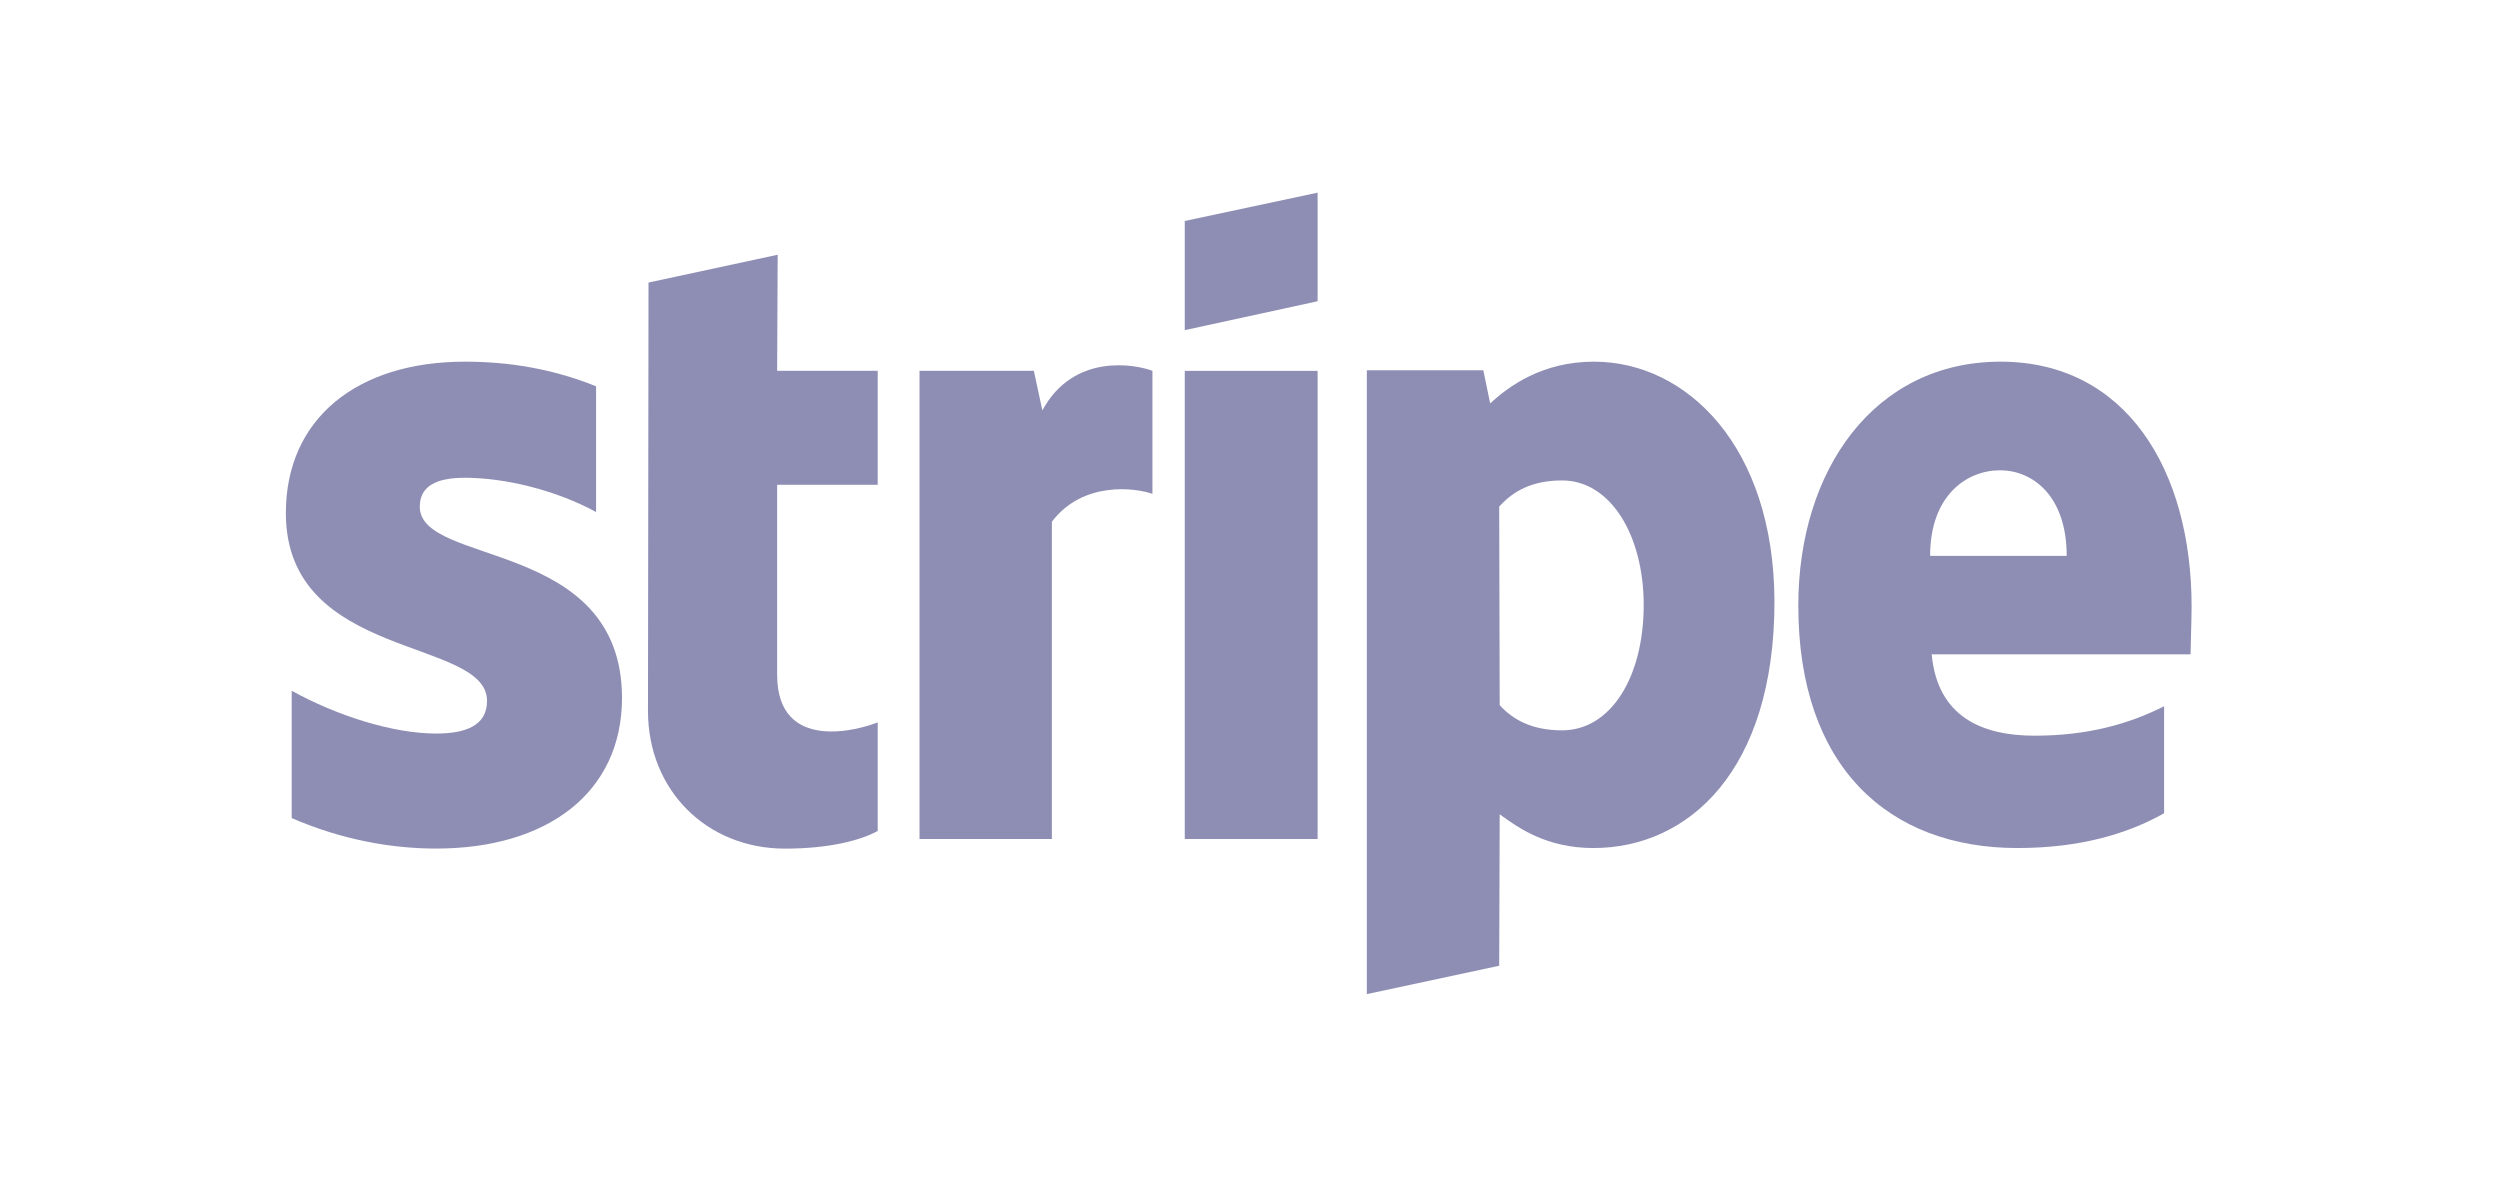
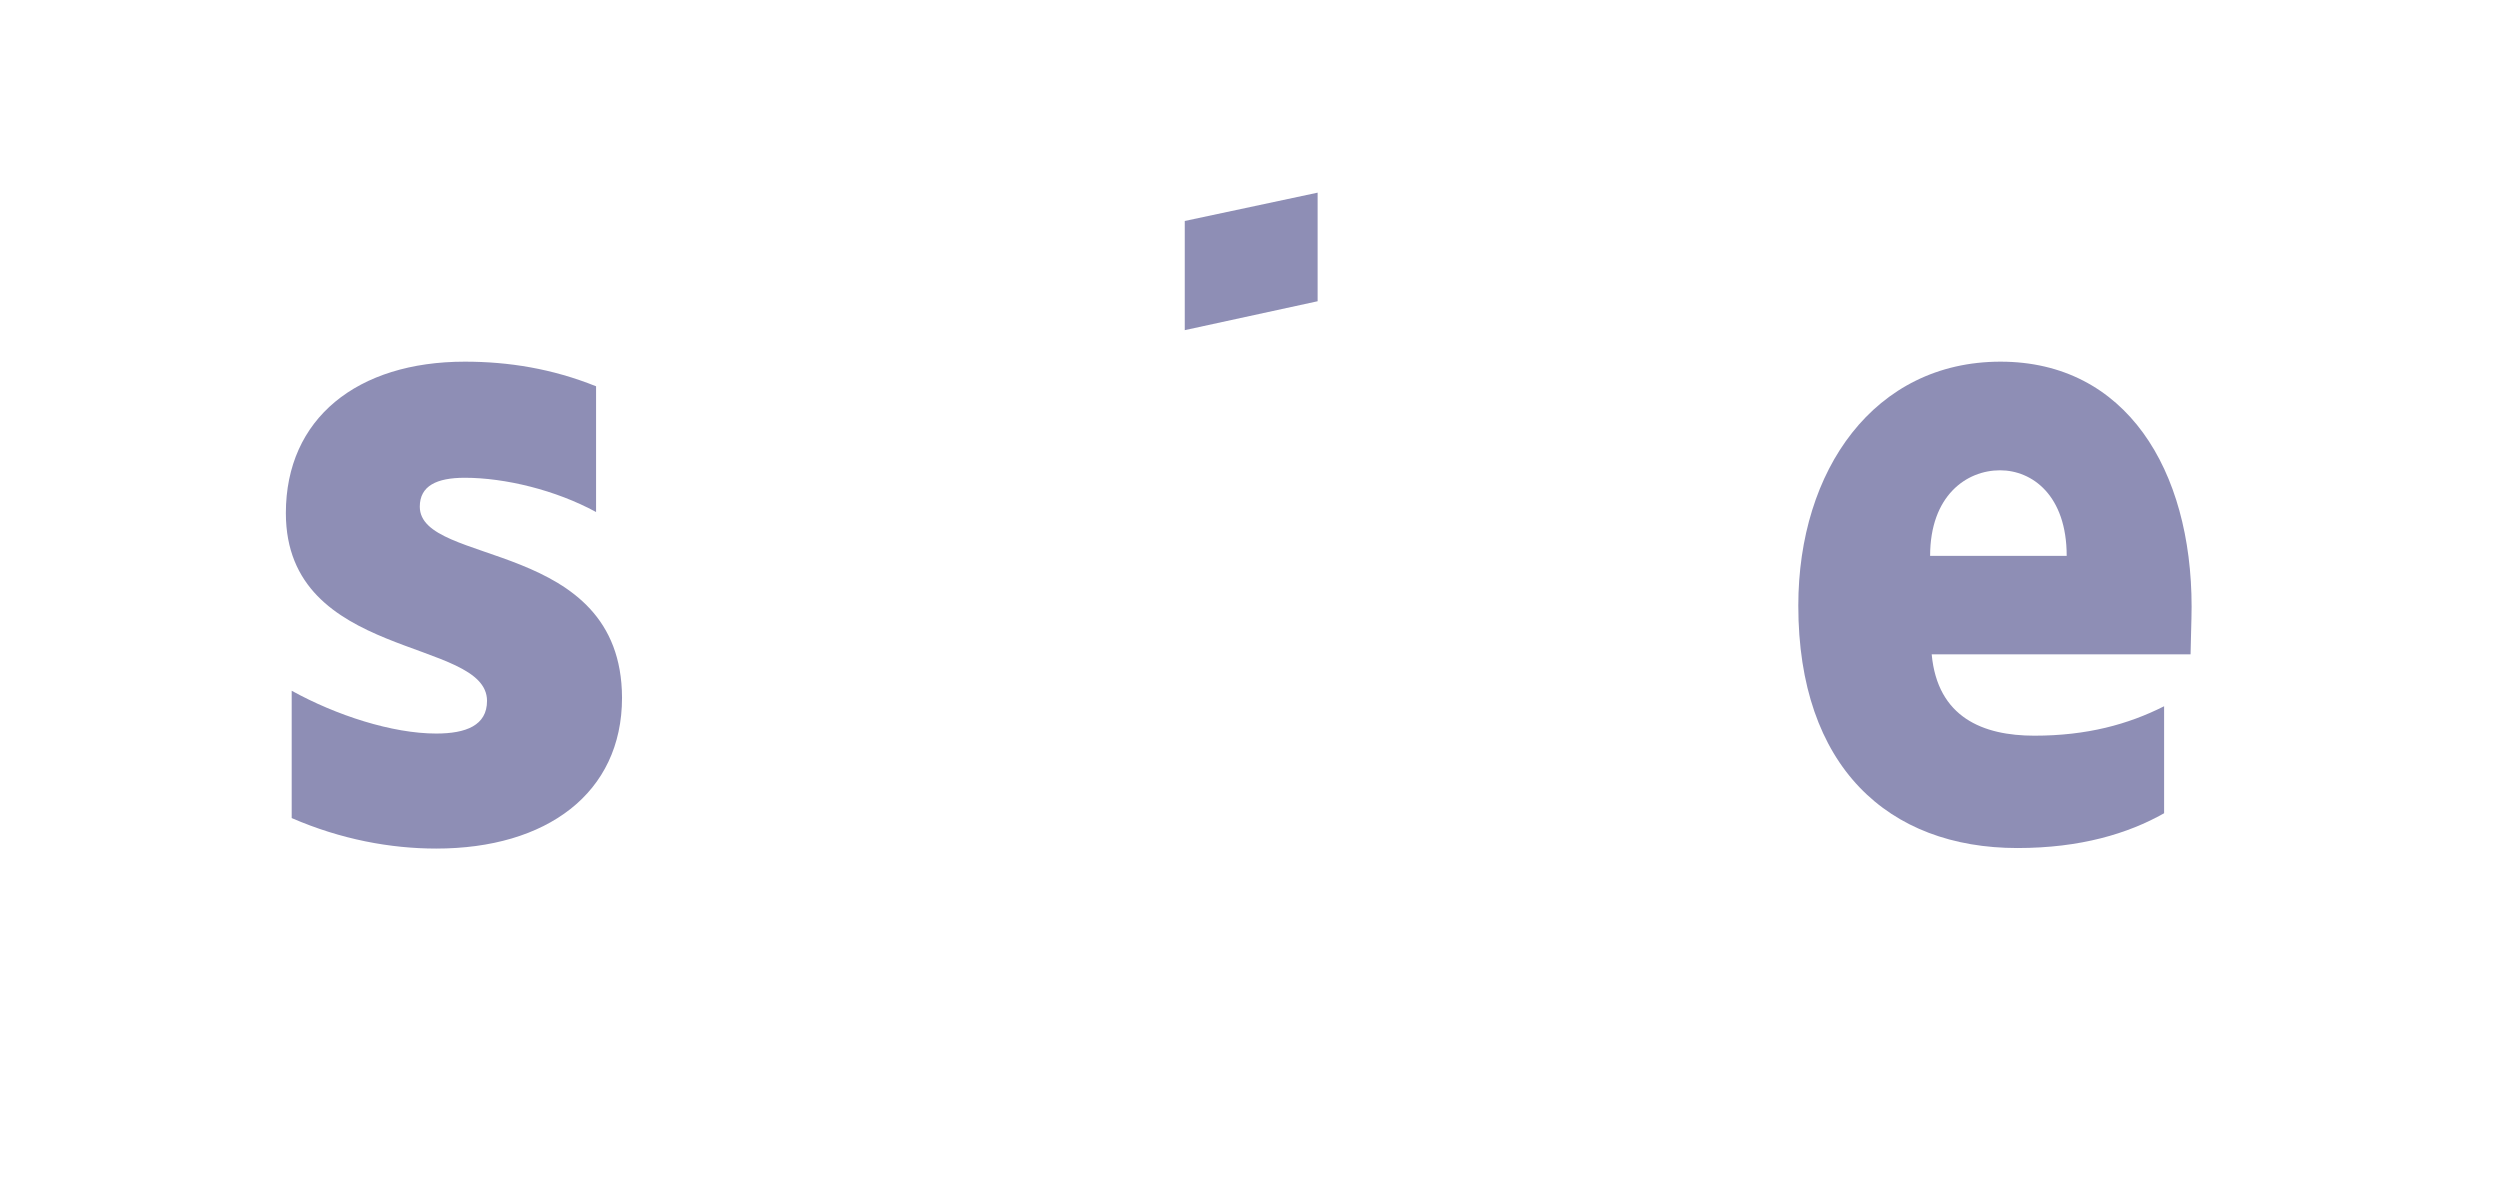
<svg xmlns="http://www.w3.org/2000/svg" width="84" height="40" viewBox="0 0 84 40" fill="none">
  <path fill-rule="evenodd" clip-rule="evenodd" d="M73.638 20.386C73.638 15.784 71.433 12.152 67.217 12.152C62.984 12.152 60.423 15.784 60.423 20.35C60.423 25.761 63.447 28.494 67.787 28.494C69.903 28.494 71.504 28.009 72.714 27.325V23.73C71.504 24.341 70.117 24.719 68.356 24.719C66.63 24.719 65.101 24.107 64.905 21.986H73.603C73.603 21.752 73.638 20.817 73.638 20.386ZM64.852 18.678C64.852 16.647 66.079 15.802 67.2 15.802C68.285 15.802 69.441 16.647 69.441 18.678H64.852Z" fill="#8E8EB5" />
-   <path fill-rule="evenodd" clip-rule="evenodd" d="M53.556 12.152C51.813 12.152 50.693 12.979 50.07 13.555L49.839 12.44H45.926V33.402L50.373 32.449L50.39 27.361C51.031 27.829 51.974 28.494 53.539 28.494C56.723 28.494 59.622 25.905 59.622 20.206C59.604 14.993 56.669 12.152 53.556 12.152ZM52.489 24.539C51.44 24.539 50.817 24.161 50.39 23.694L50.373 17.024C50.835 16.503 51.475 16.143 52.489 16.143C54.108 16.143 55.228 17.977 55.228 20.332C55.228 22.741 54.126 24.539 52.489 24.539Z" fill="#8E8EB5" />
  <path fill-rule="evenodd" clip-rule="evenodd" d="M39.808 11.093L44.272 10.122V6.473L39.808 7.425V11.093Z" fill="#8E8EB5" />
-   <path d="M44.272 12.461H39.808V28.191H44.272V12.461Z" fill="#8E8EB5" />
-   <path fill-rule="evenodd" clip-rule="evenodd" d="M35.023 13.79L34.738 12.459H30.896V28.19H35.343V17.529C36.392 16.145 38.171 16.396 38.722 16.594V12.459C38.153 12.243 36.072 11.848 35.023 13.79Z" fill="#8E8EB5" />
-   <path fill-rule="evenodd" clip-rule="evenodd" d="M26.13 8.559L21.79 9.493L21.772 23.893C21.772 26.554 23.746 28.514 26.378 28.514C27.837 28.514 28.904 28.244 29.491 27.92V24.271C28.922 24.505 26.112 25.332 26.112 22.671V16.289H29.491V12.46H26.112L26.13 8.559Z" fill="#8E8EB5" />
  <path fill-rule="evenodd" clip-rule="evenodd" d="M14.105 17.024C14.105 16.323 14.675 16.053 15.617 16.053C16.969 16.053 18.677 16.467 20.028 17.204V12.979C18.552 12.386 17.093 12.152 15.617 12.152C12.006 12.152 9.605 14.058 9.605 17.24C9.605 22.202 16.364 21.411 16.364 23.55C16.364 24.377 15.653 24.647 14.657 24.647C13.18 24.647 11.295 24.035 9.801 23.209V27.487C11.455 28.206 13.127 28.512 14.657 28.512C18.356 28.512 20.9 26.66 20.9 23.442C20.882 18.085 14.105 19.038 14.105 17.024Z" fill="#8E8EB5" />
</svg>